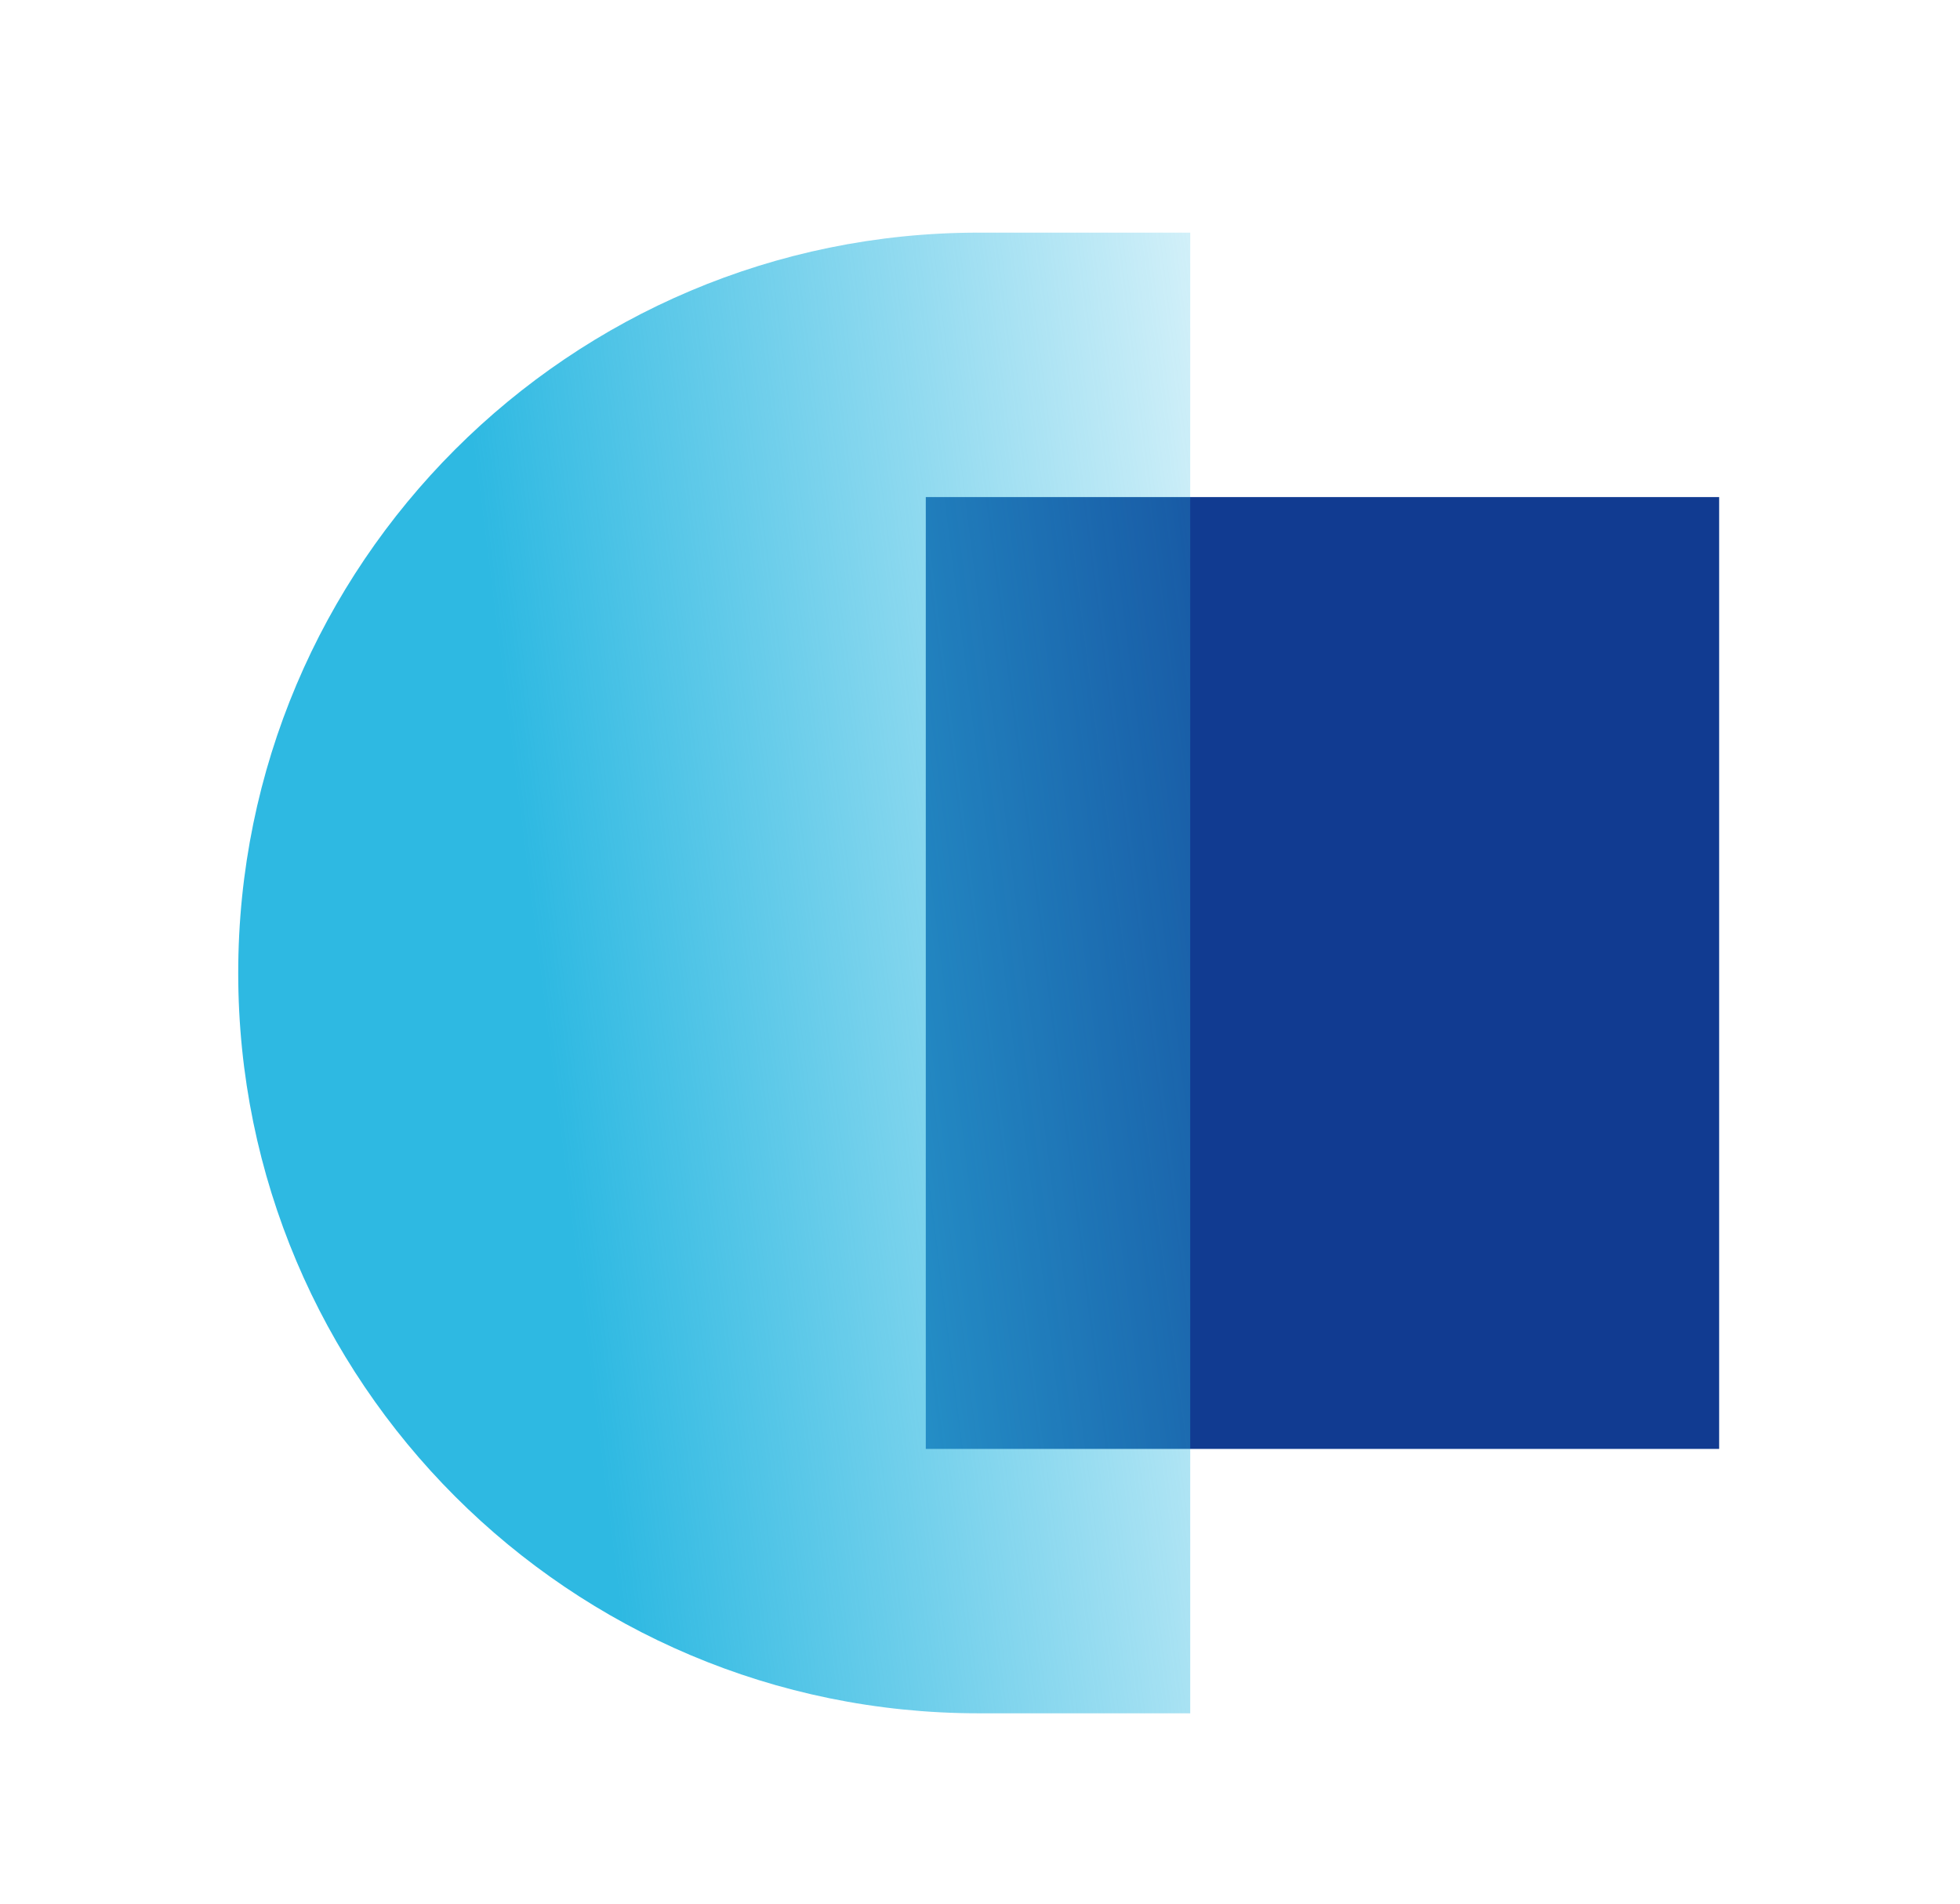
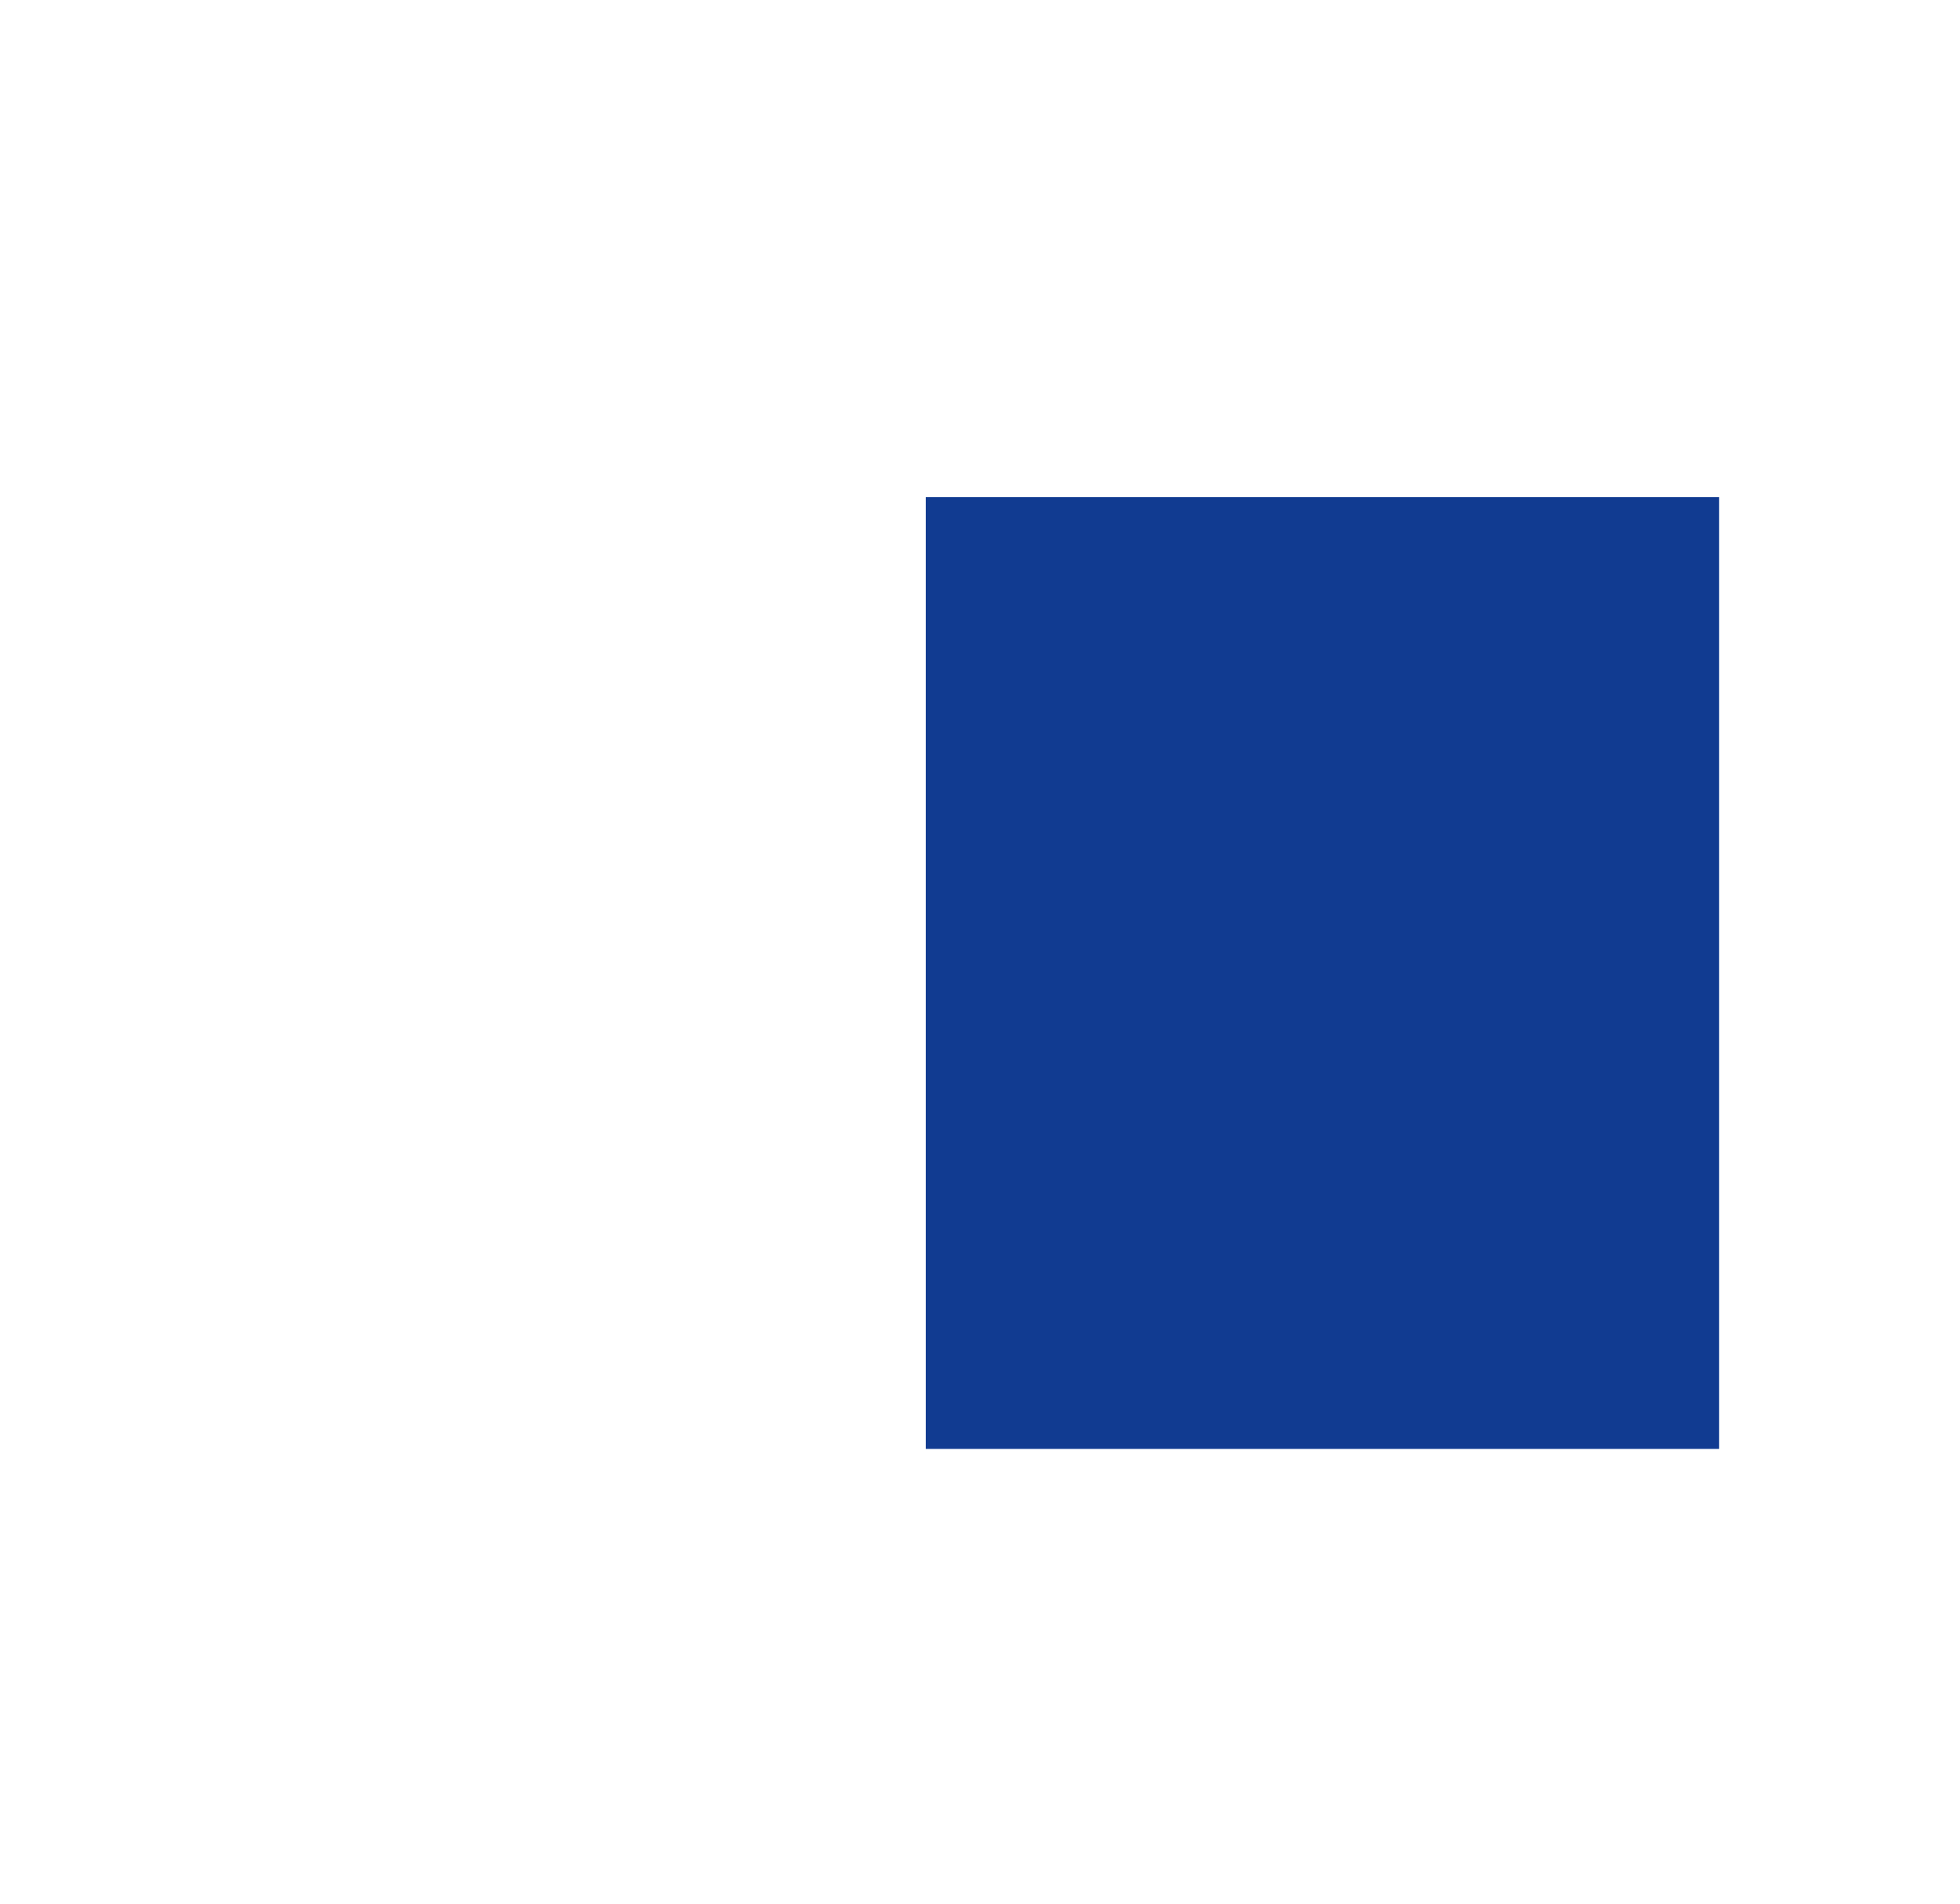
<svg xmlns="http://www.w3.org/2000/svg" width="35" height="34" viewBox="0 0 35 34" fill="none">
  <rect x="30.699" y="8.878" width="17" height="14.167" transform="rotate(90 30.699 8.878)" fill="#113B91" />
-   <path d="M21.254 30.6L17.476 30.6C10.174 30.6 4.254 24.68 4.254 17.378C4.254 10.075 10.174 4.155 17.476 4.155L21.254 4.155L21.254 30.6Z" fill="url(#paint0_linear_6312_6748)" />
  <defs>
    <linearGradient id="paint0_linear_6312_6748" x1="6.536" y1="-7.108" x2="23.259" y2="-9.219" gradientUnits="userSpaceOnUse">
      <stop stop-color="#2EB9E2" />
      <stop offset="1" stop-color="#2EB9E2" stop-opacity="0" />
    </linearGradient>
  </defs>
</svg>